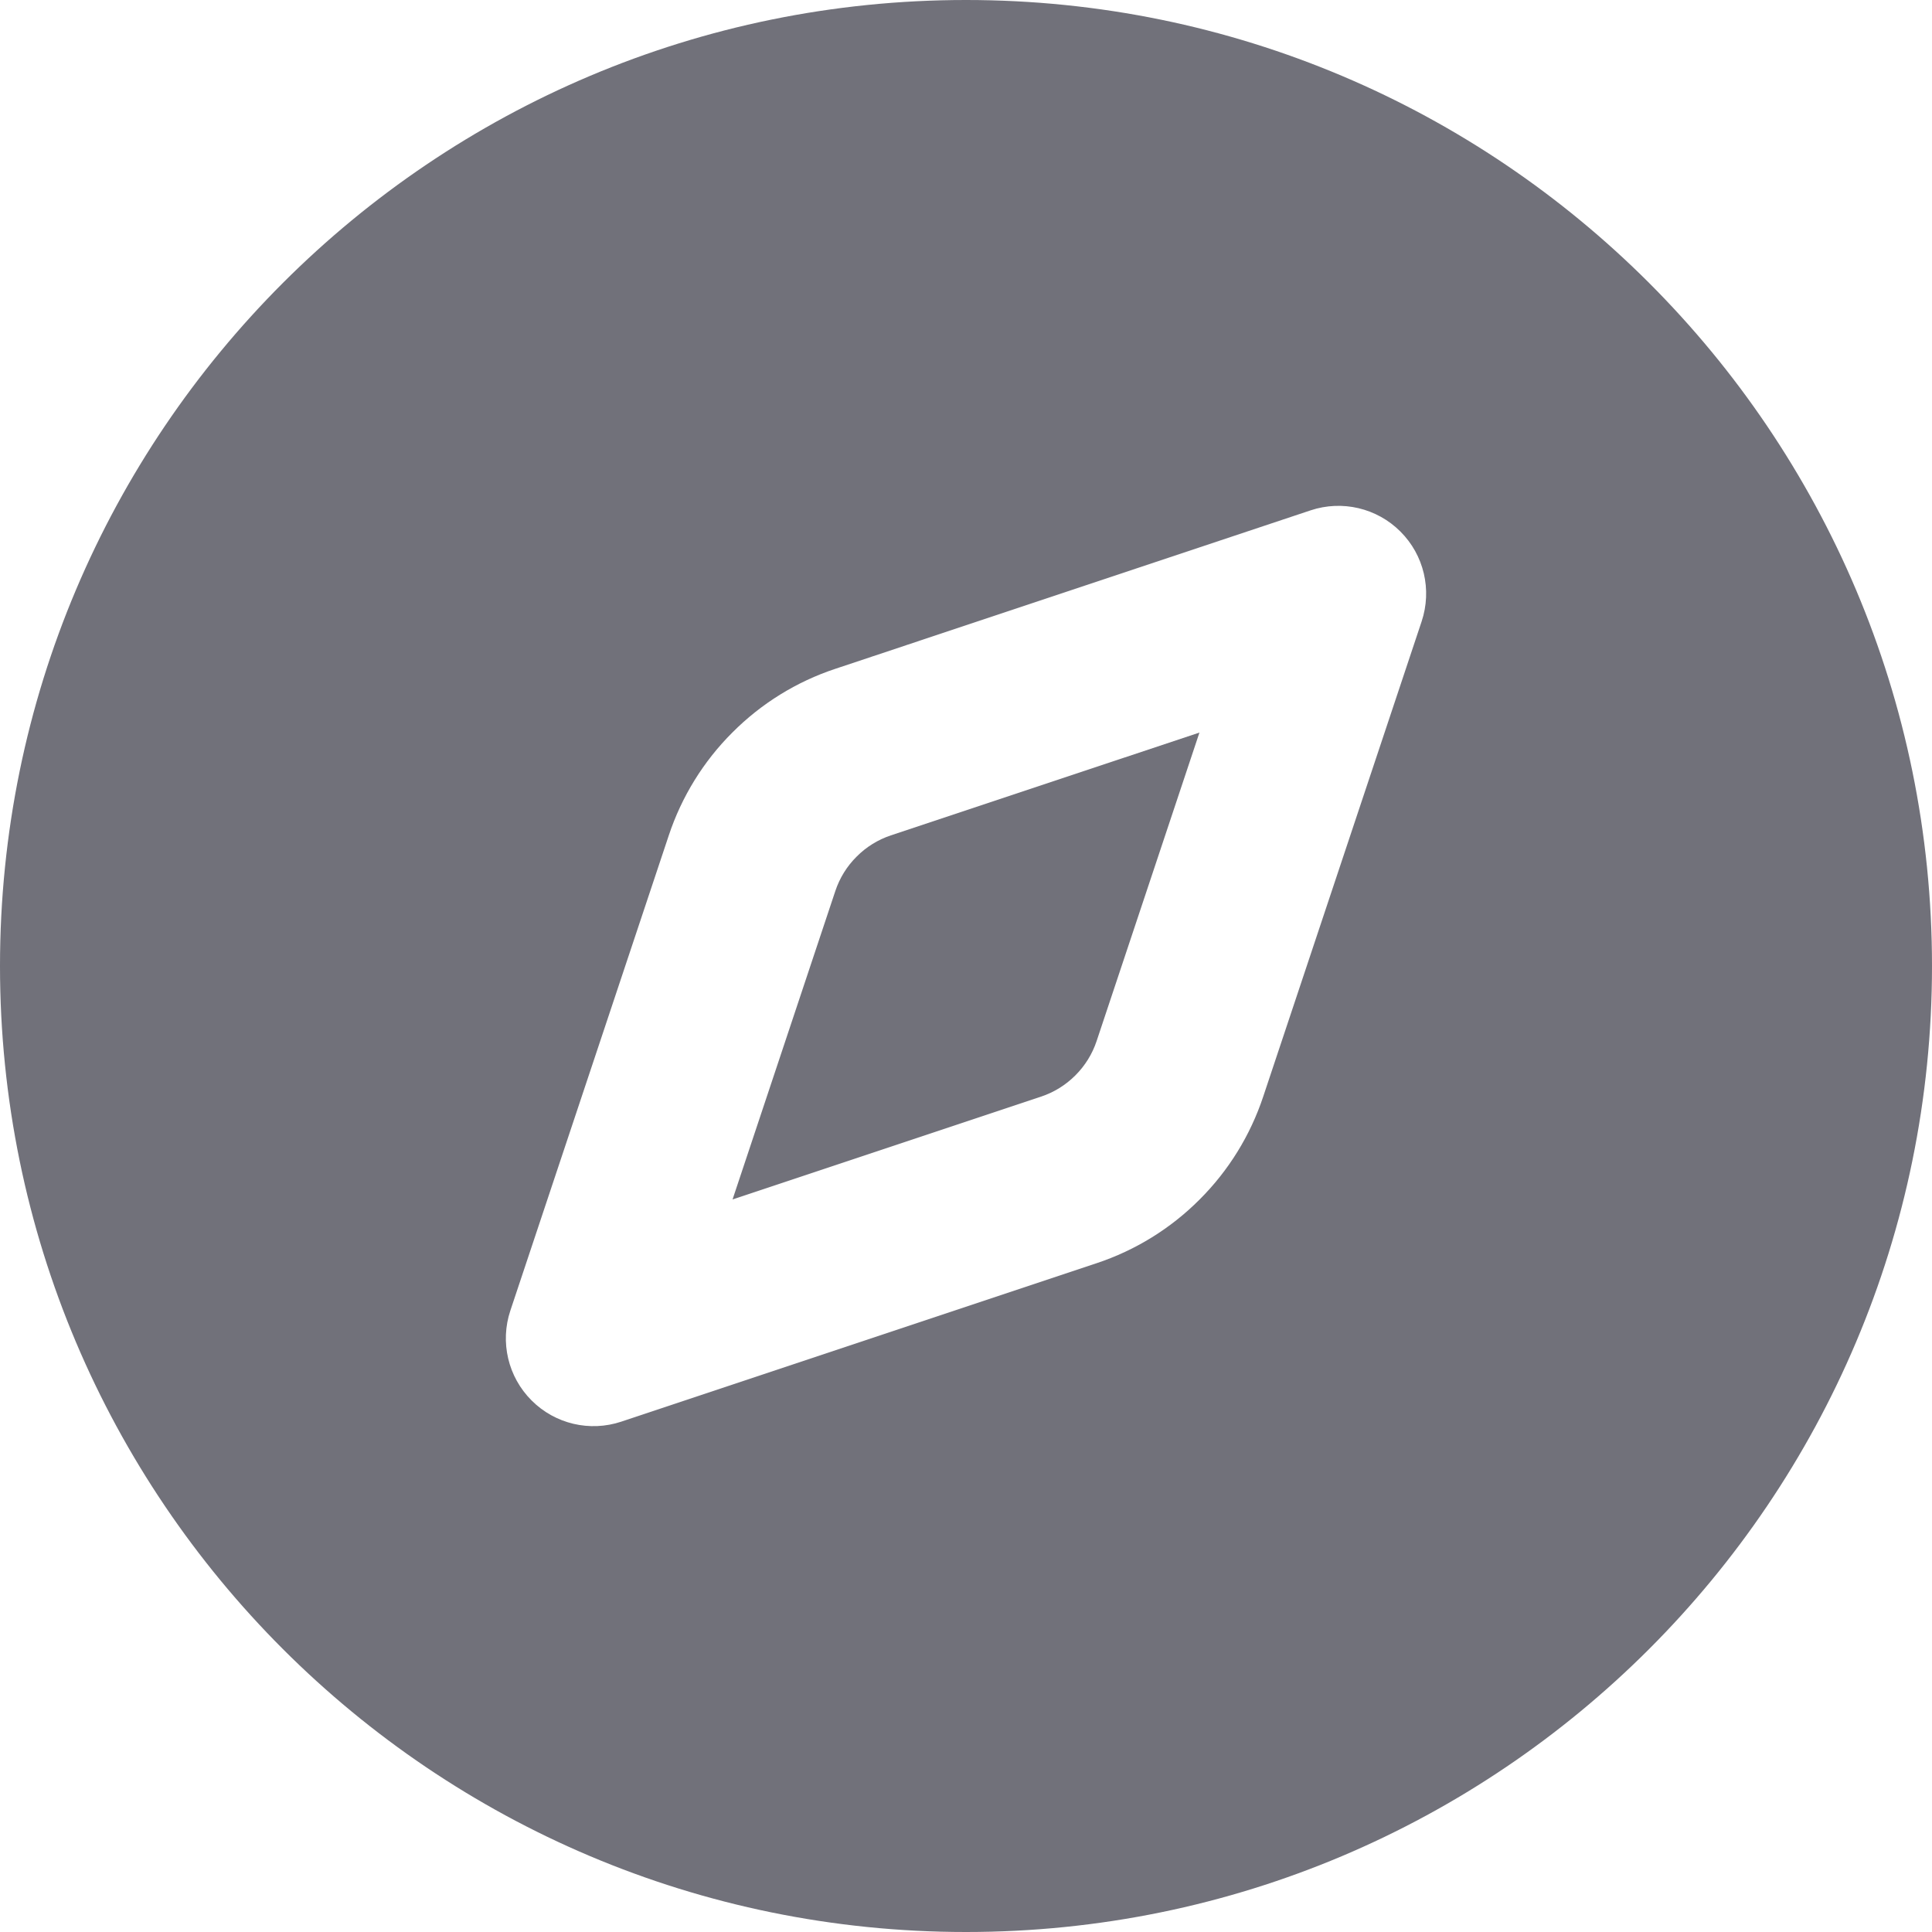
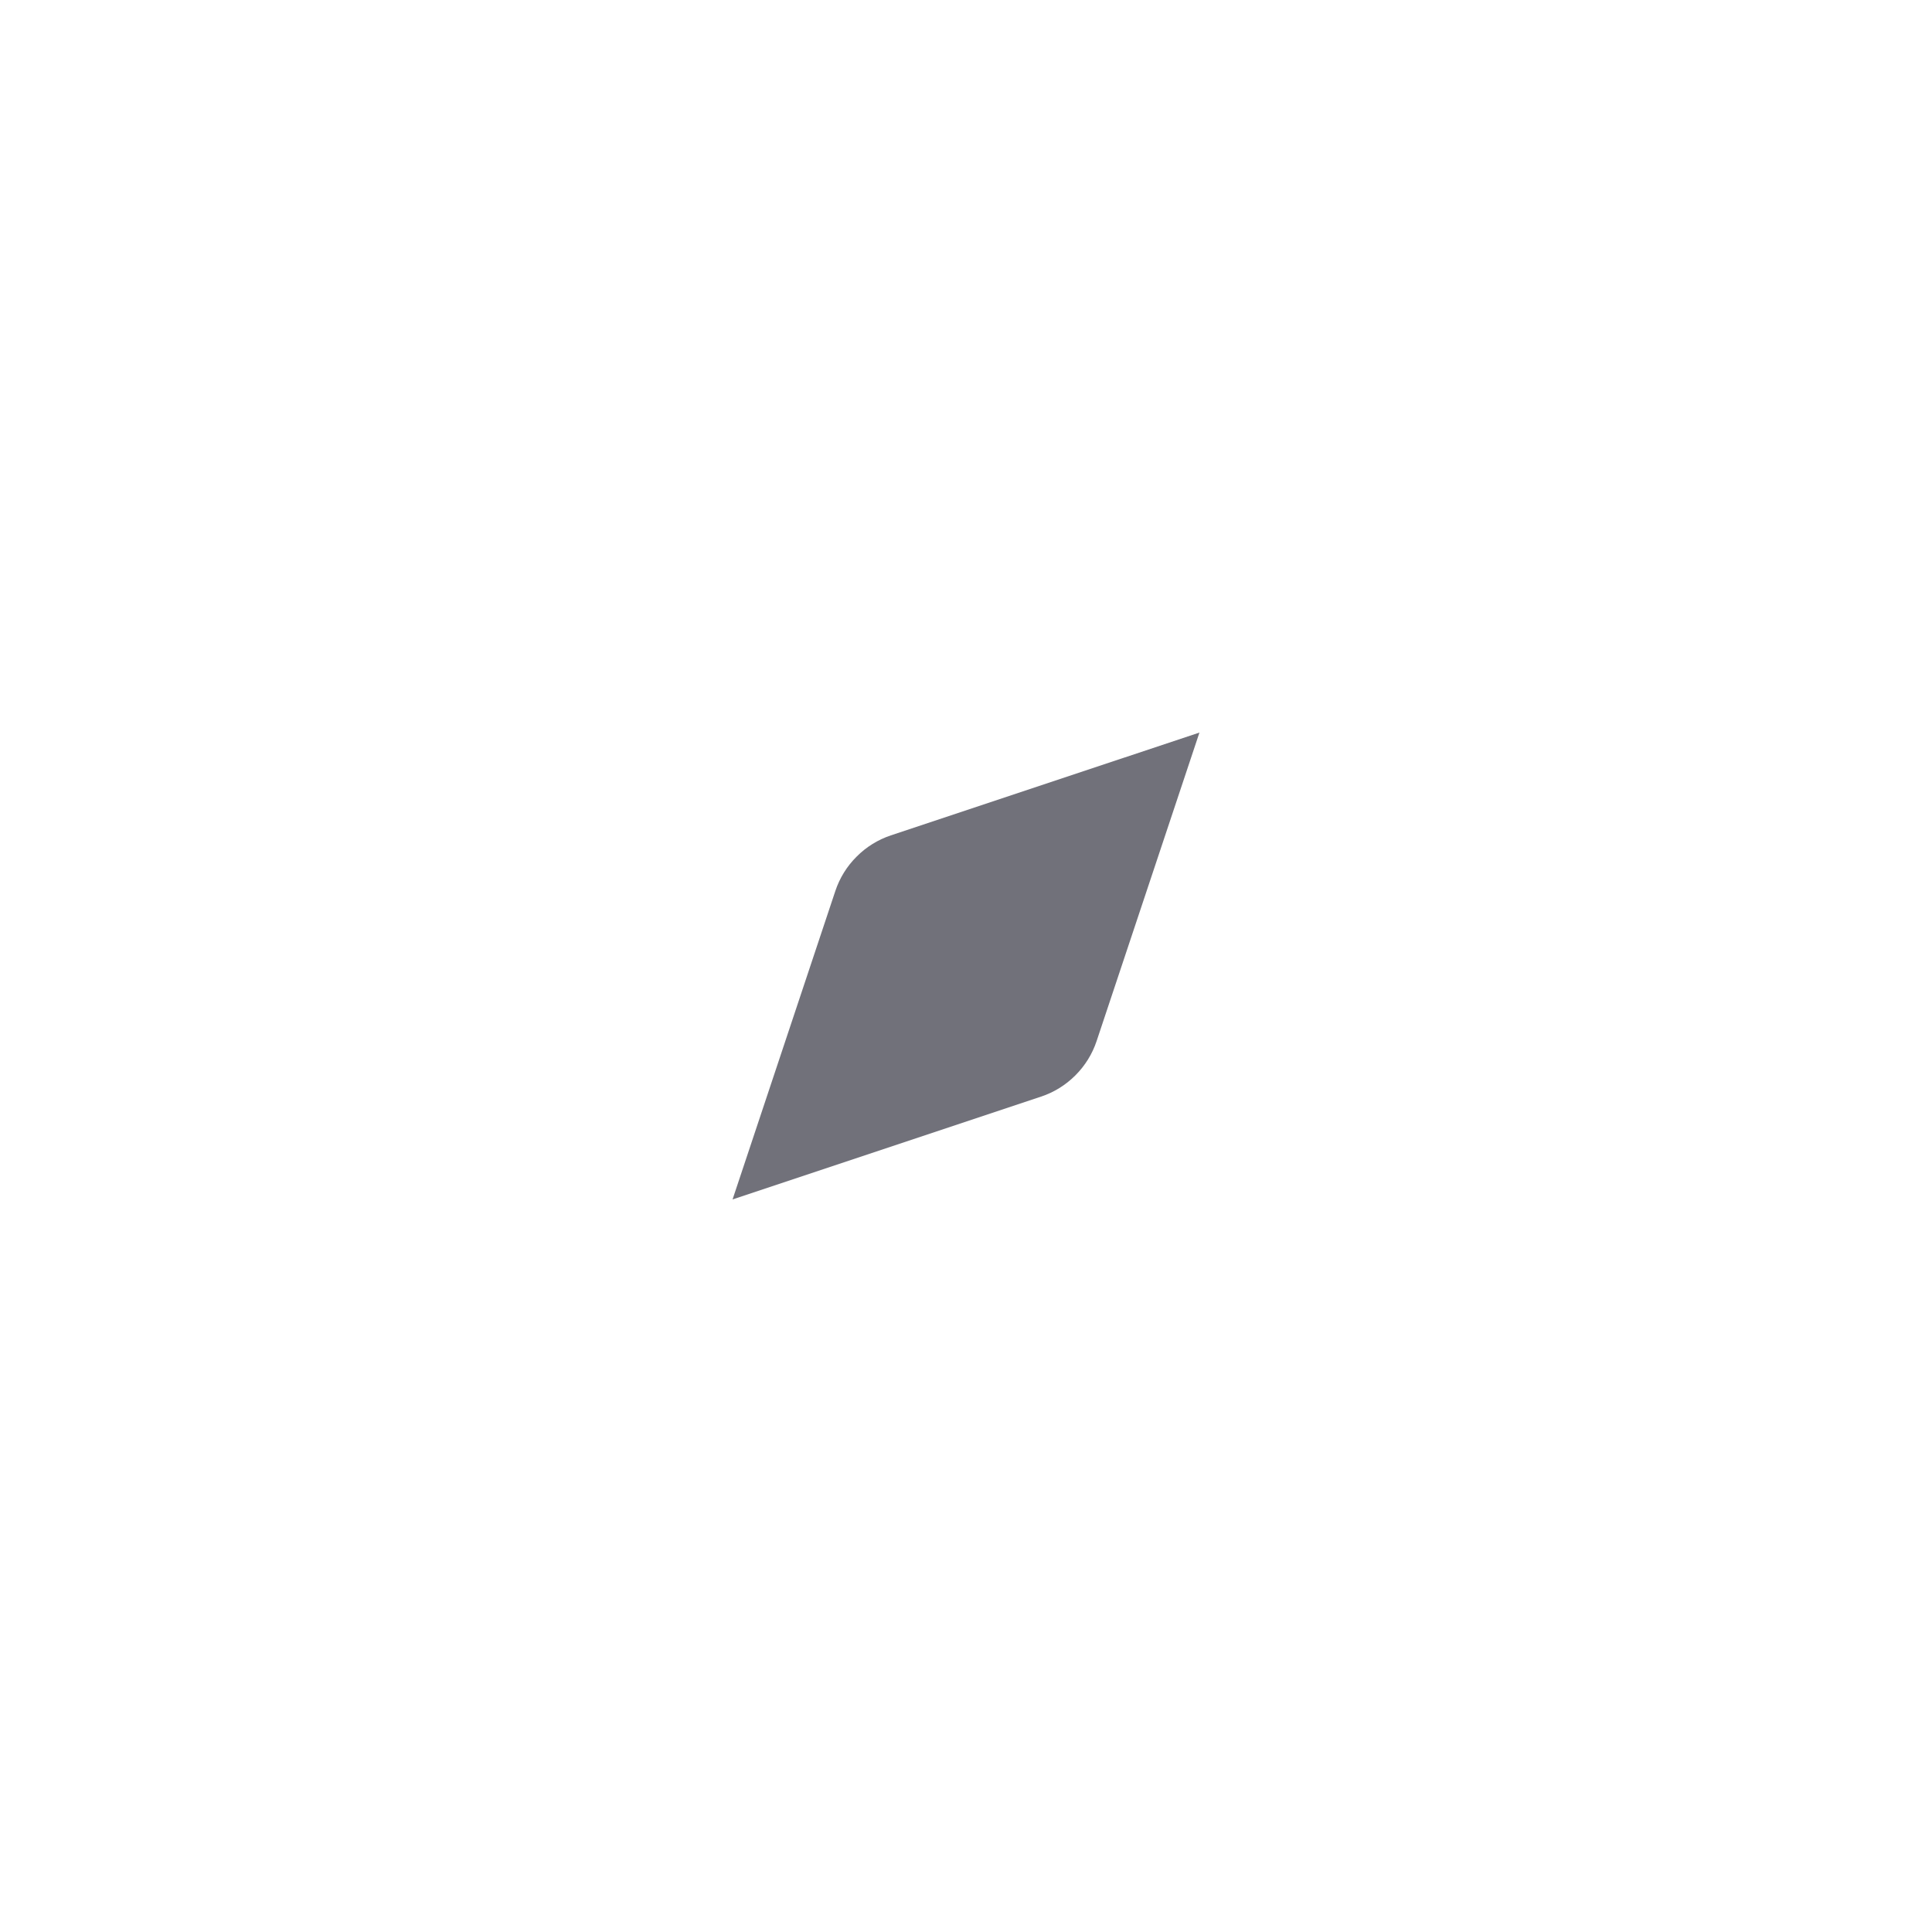
<svg xmlns="http://www.w3.org/2000/svg" fill="none" height="100%" overflow="visible" preserveAspectRatio="none" style="display: block;" viewBox="0 0 18 18" width="100%">
  <g id="Subtract">
    <path d="M8.3 7.783L11.175 6.825L10.217 9.699C10.177 9.82 10.109 9.929 10.019 10.019C9.929 10.109 9.82 10.177 9.699 10.217L6.825 11.175L7.783 8.3C7.823 8.18 7.891 8.07 7.981 7.981C8.07 7.891 8.18 7.823 8.3 7.783Z" fill="#71717A" />
-     <path clip-rule="evenodd" d="M0 9C0 4.029 4.029 0 9 0C13.971 0 18 4.029 18 9C18 13.971 13.971 18 9 18C4.029 18 0 13.971 0 9ZM13.245 5.79C13.343 5.495 13.267 5.171 13.047 4.952C12.828 4.733 12.504 4.657 12.21 4.755L7.783 6.231C7.421 6.351 7.093 6.554 6.824 6.824C6.554 7.093 6.351 7.422 6.231 7.783L4.755 12.21C4.657 12.504 4.733 12.828 4.952 13.047C5.171 13.267 5.495 13.343 5.789 13.245L10.217 11.769C10.578 11.649 10.907 11.446 11.176 11.176C11.446 10.907 11.649 10.578 11.769 10.217L13.245 5.79Z" fill="#71717A" fill-rule="evenodd" />
  </g>
</svg>